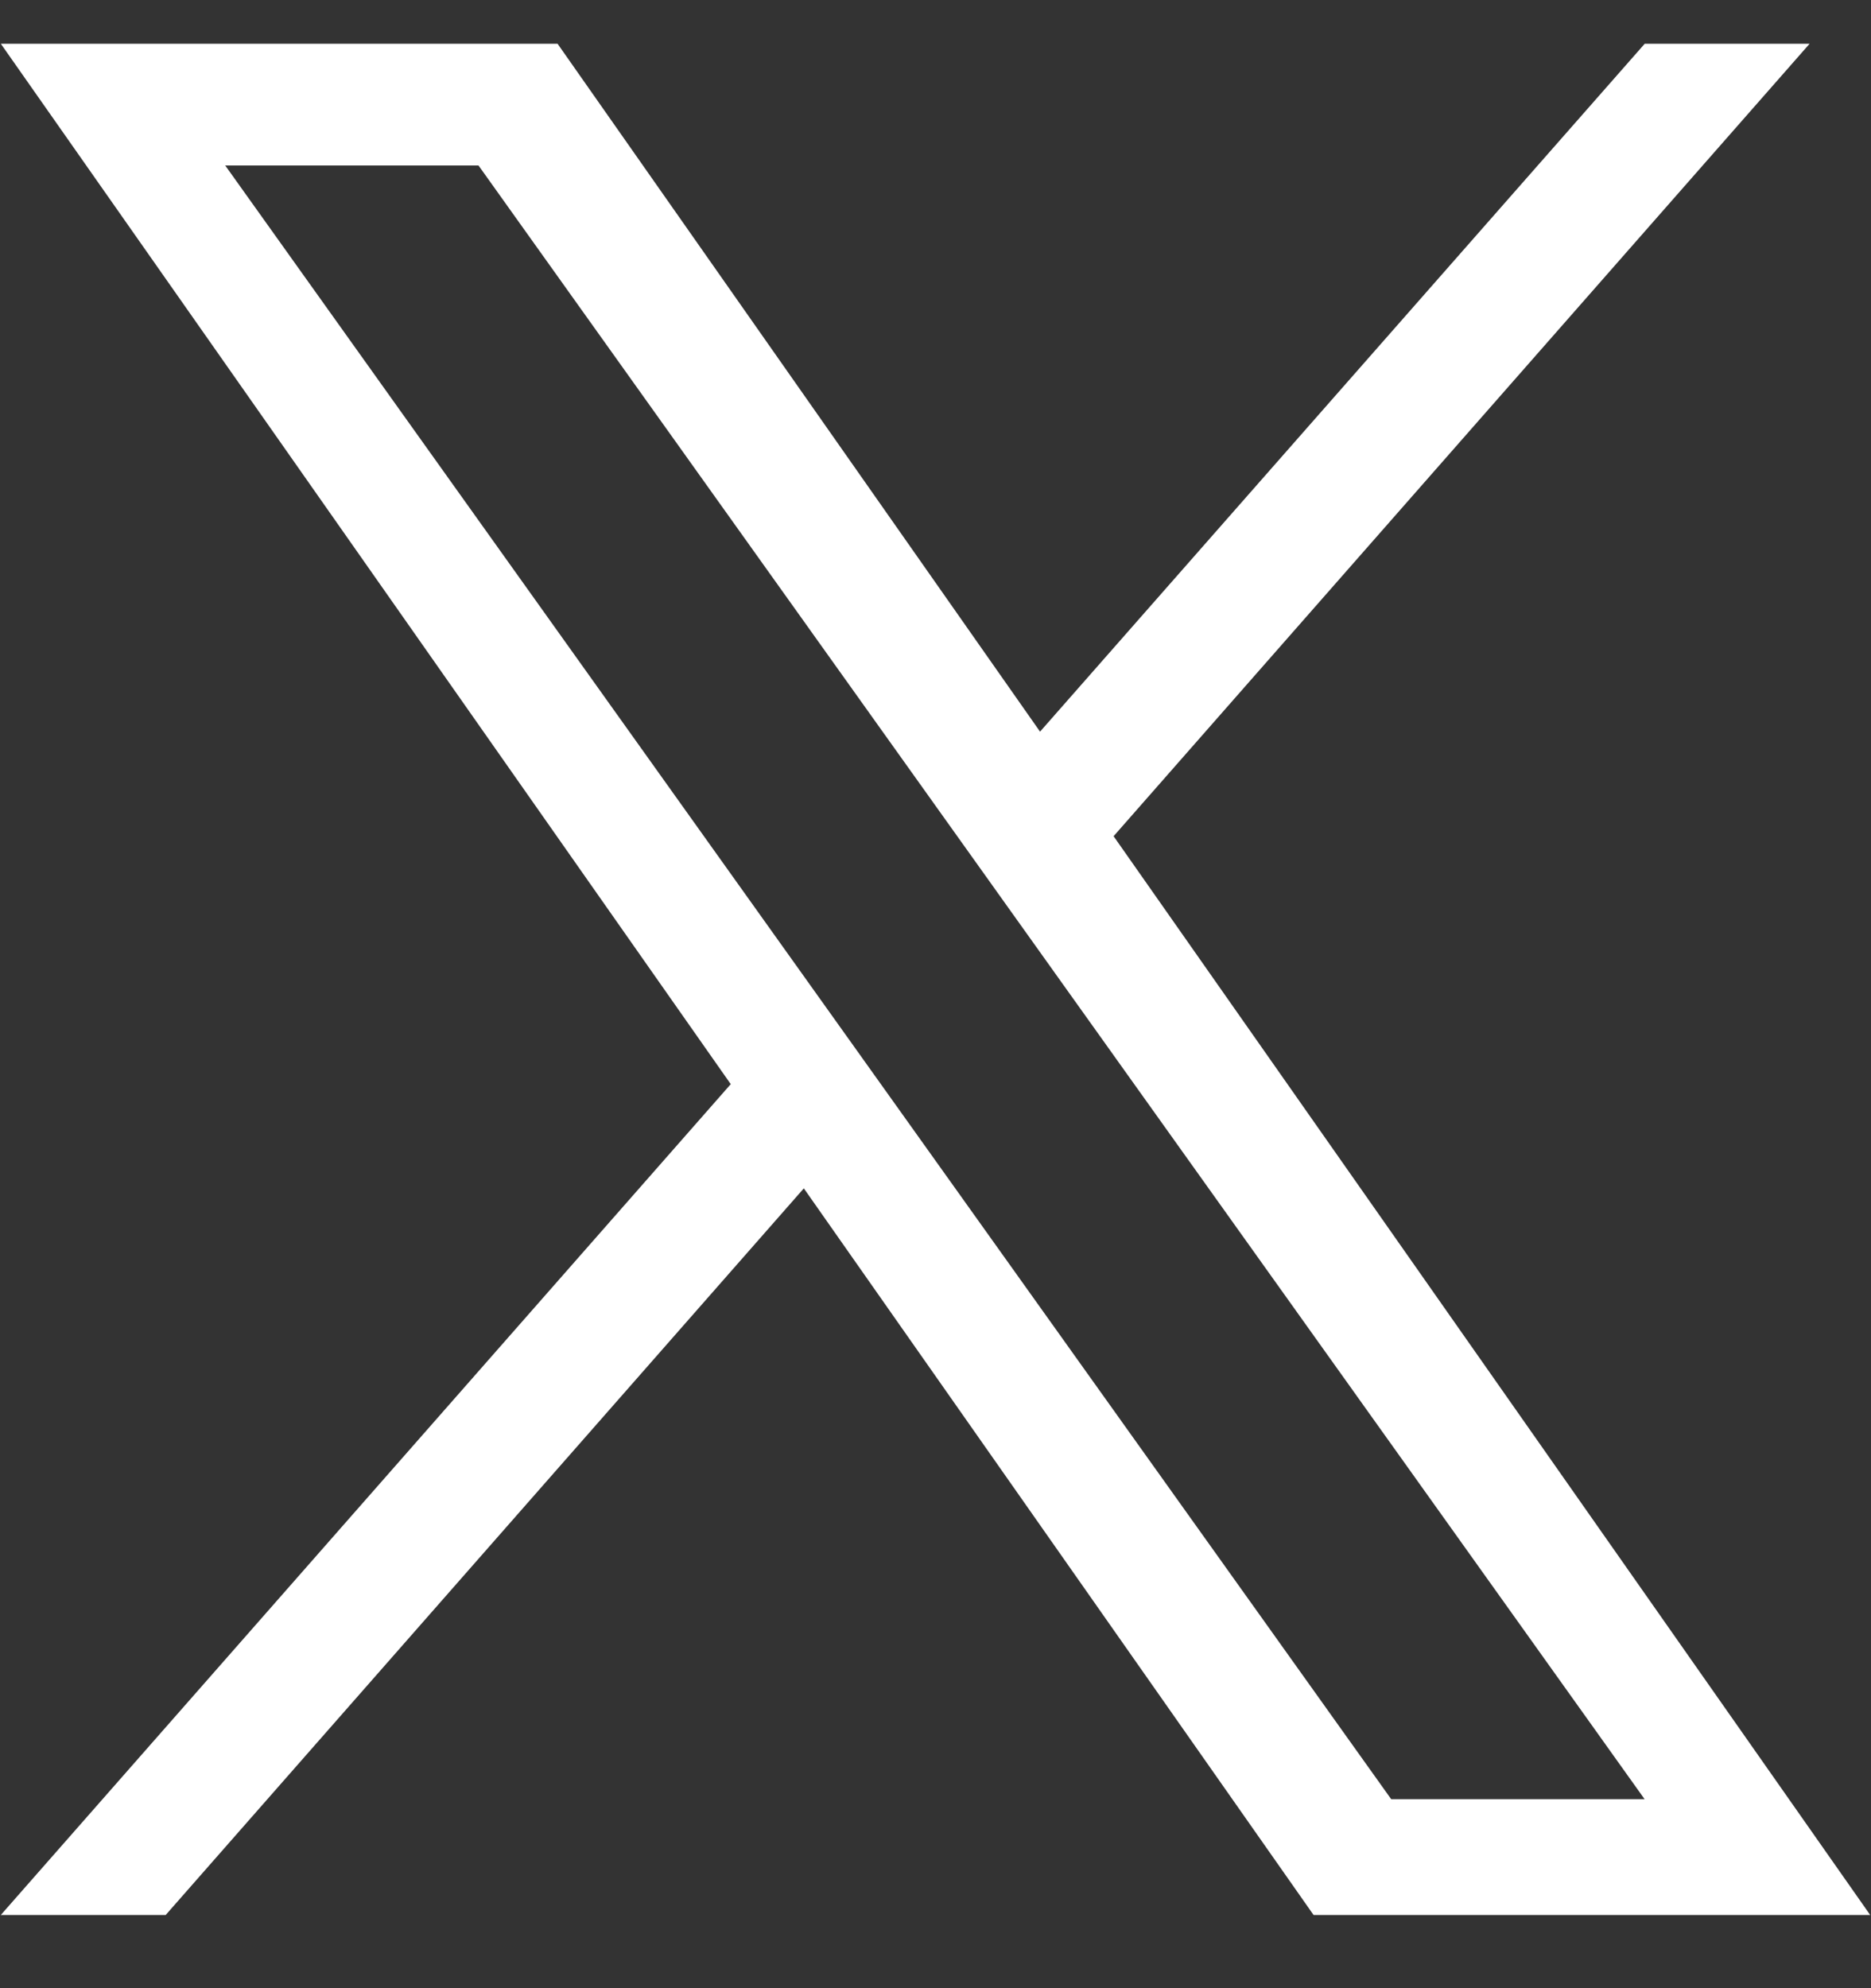
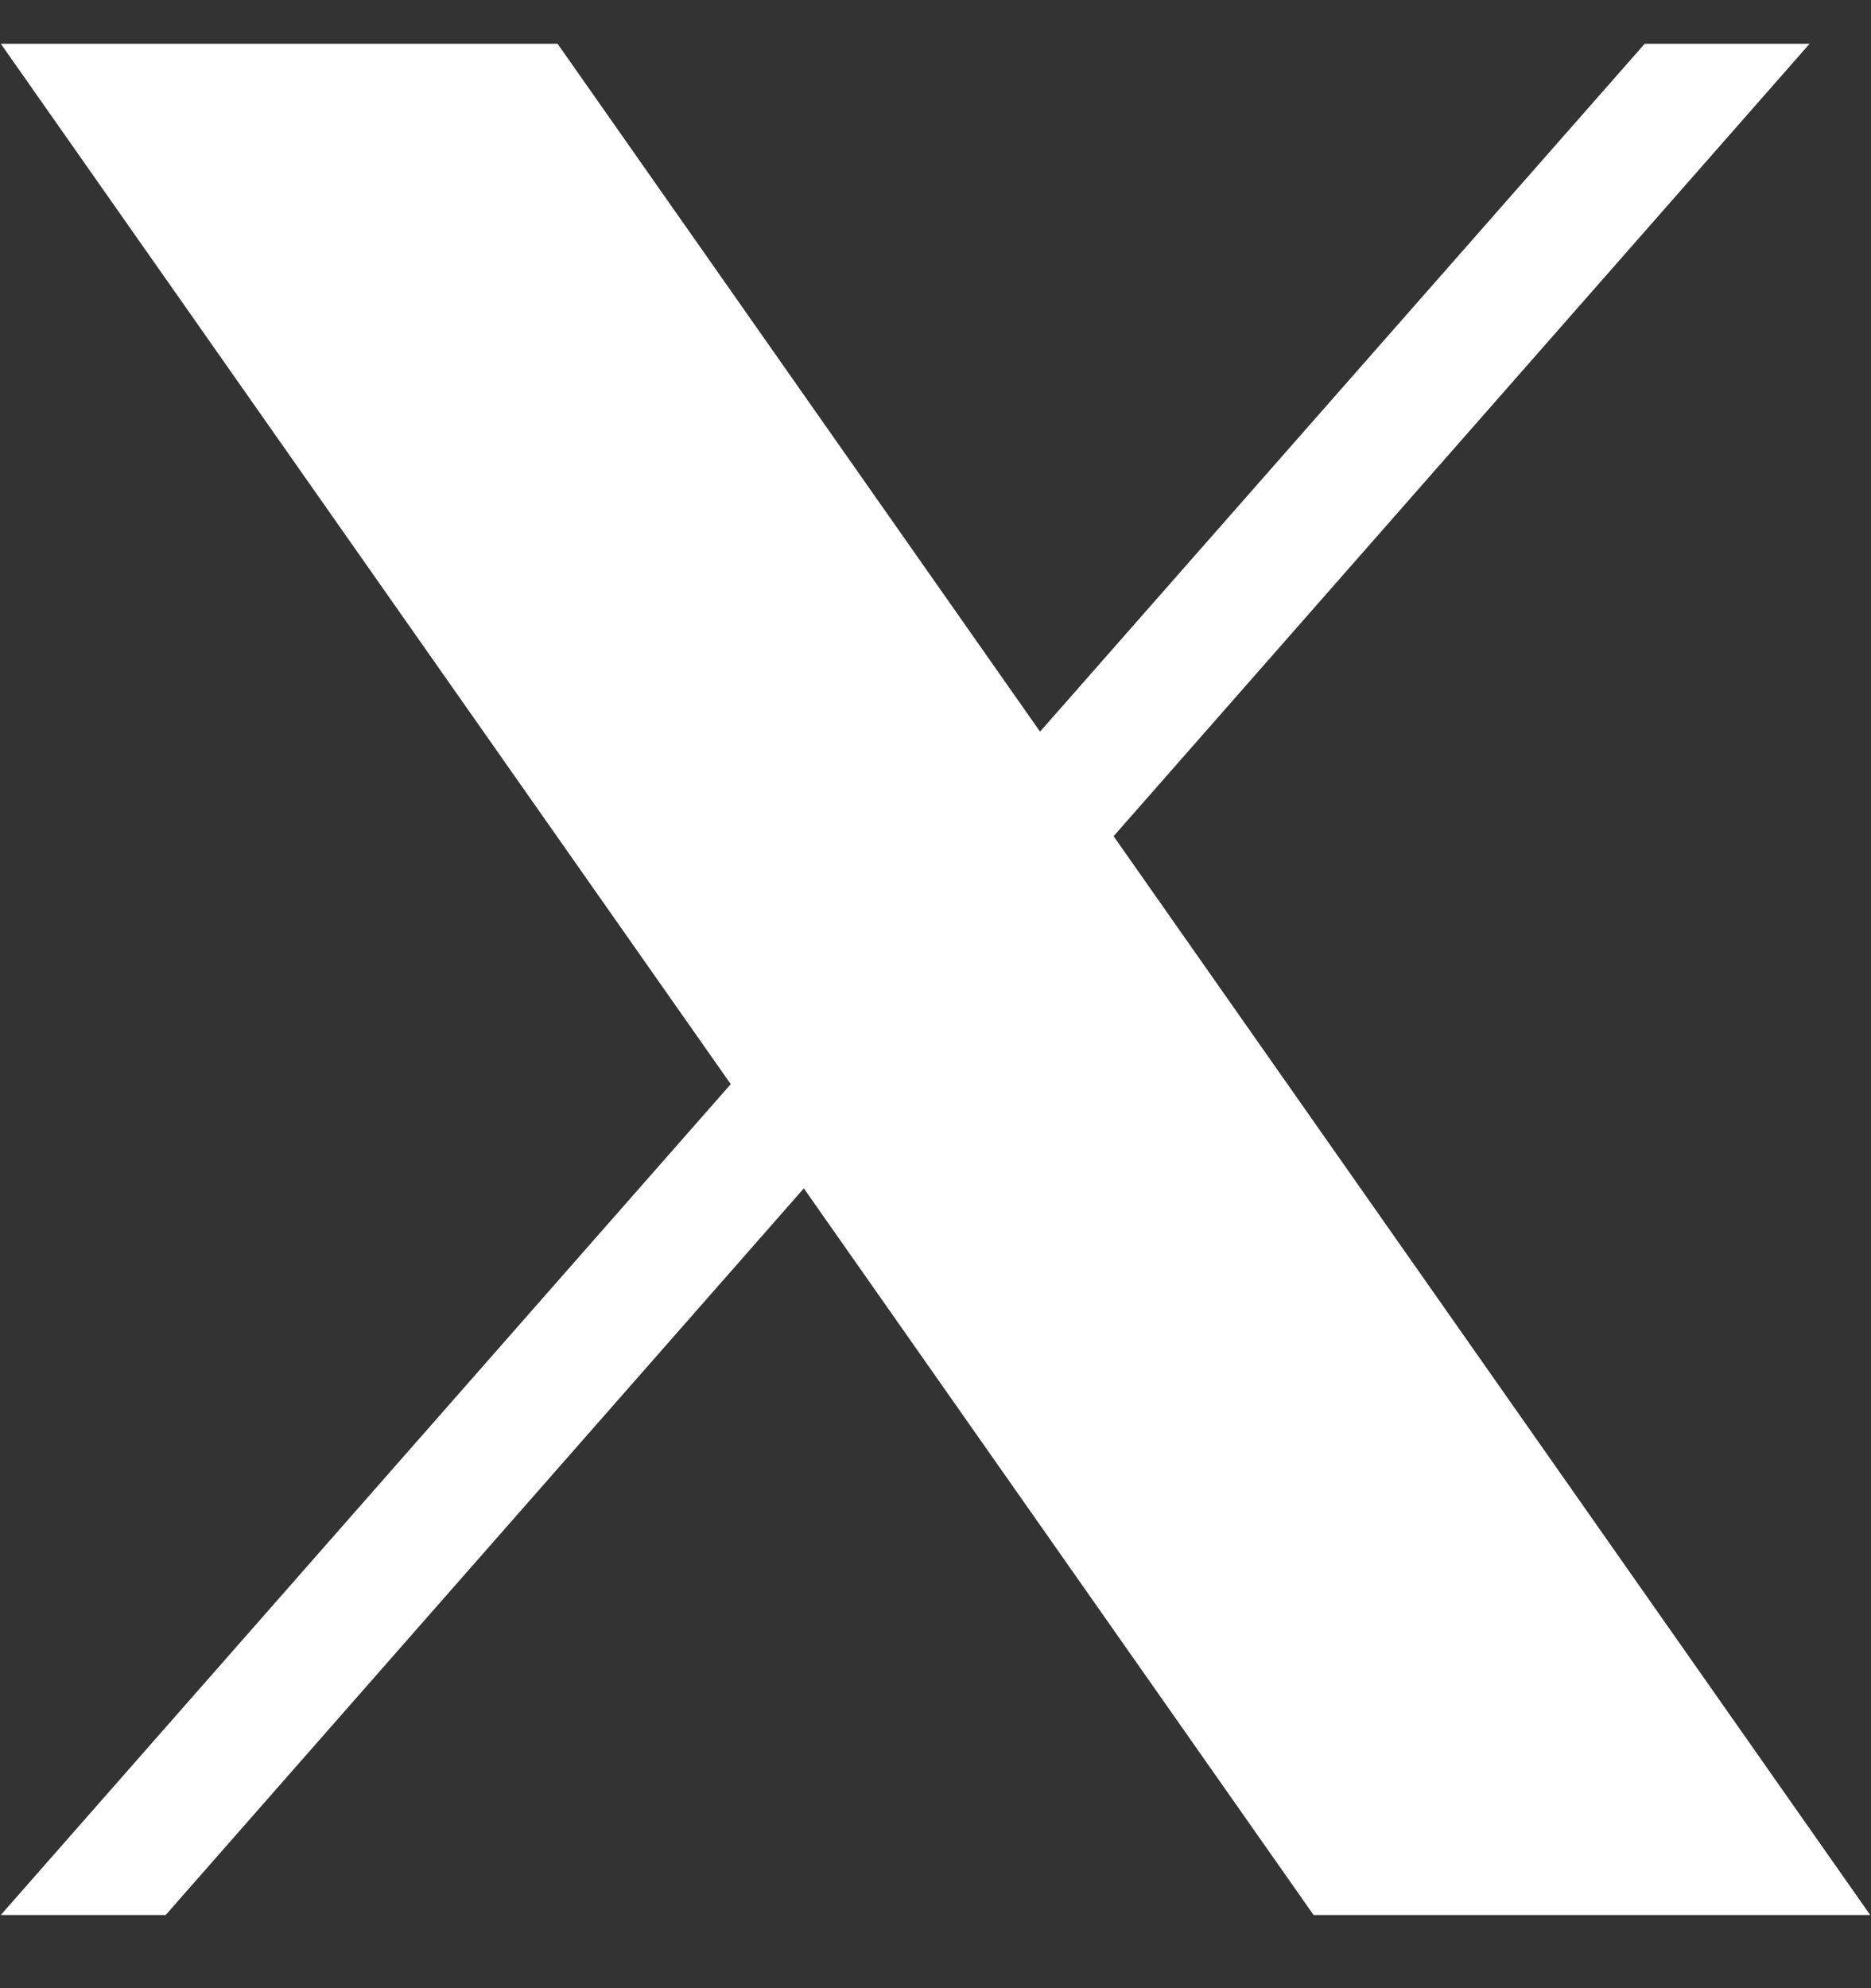
<svg xmlns="http://www.w3.org/2000/svg" width="16" height="17" viewBox="0 0 16 17" fill="none">
  <rect x="0" y="0" width="16" height="17" fill="#333333" stroke="none" />
-   <path d="M9.523 7.15L15.475 0.374H14.065L8.894 6.256L4.768 0.374H0.007L6.249 9.27L0.007 16.374H1.417L6.874 10.161L11.233 16.374H15.993M1.926 1.415H4.092L14.064 15.384H11.897" fill="white" />
+   <path d="M9.523 7.15L15.475 0.374H14.065L8.894 6.256L4.768 0.374H0.007L6.249 9.27L0.007 16.374H1.417L6.874 10.161L11.233 16.374H15.993M1.926 1.415H4.092H11.897" fill="white" />
</svg>